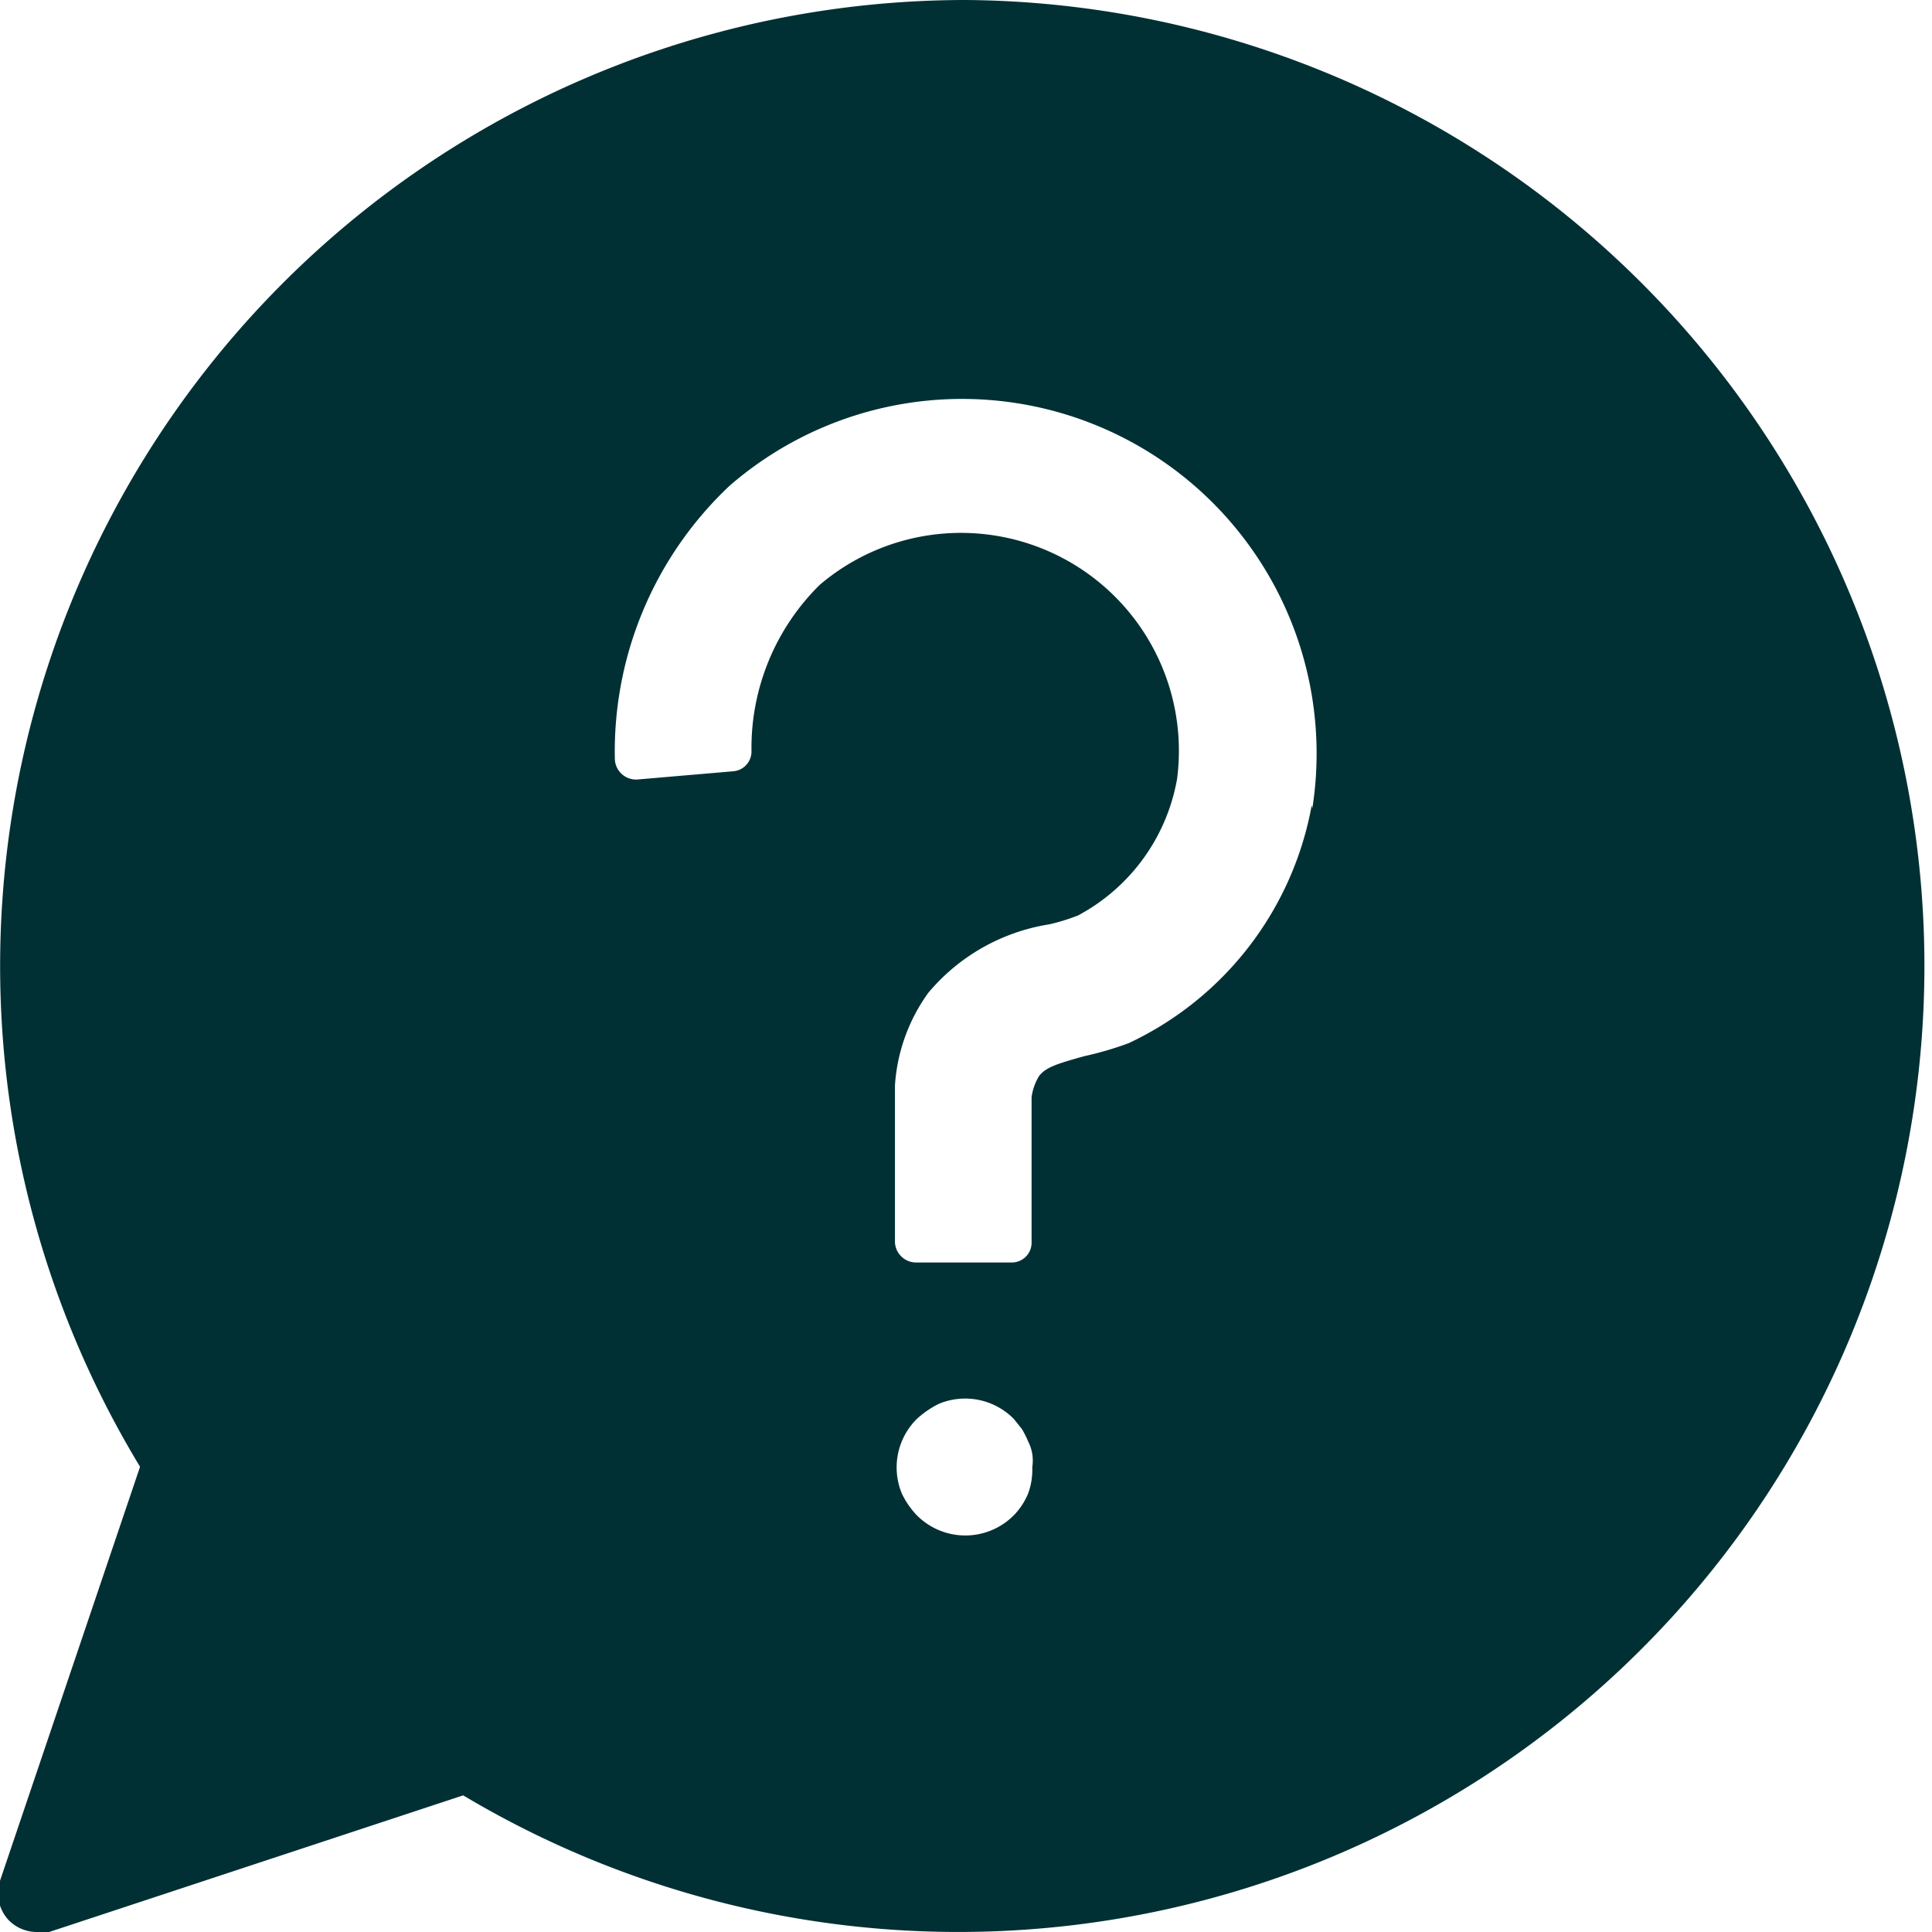
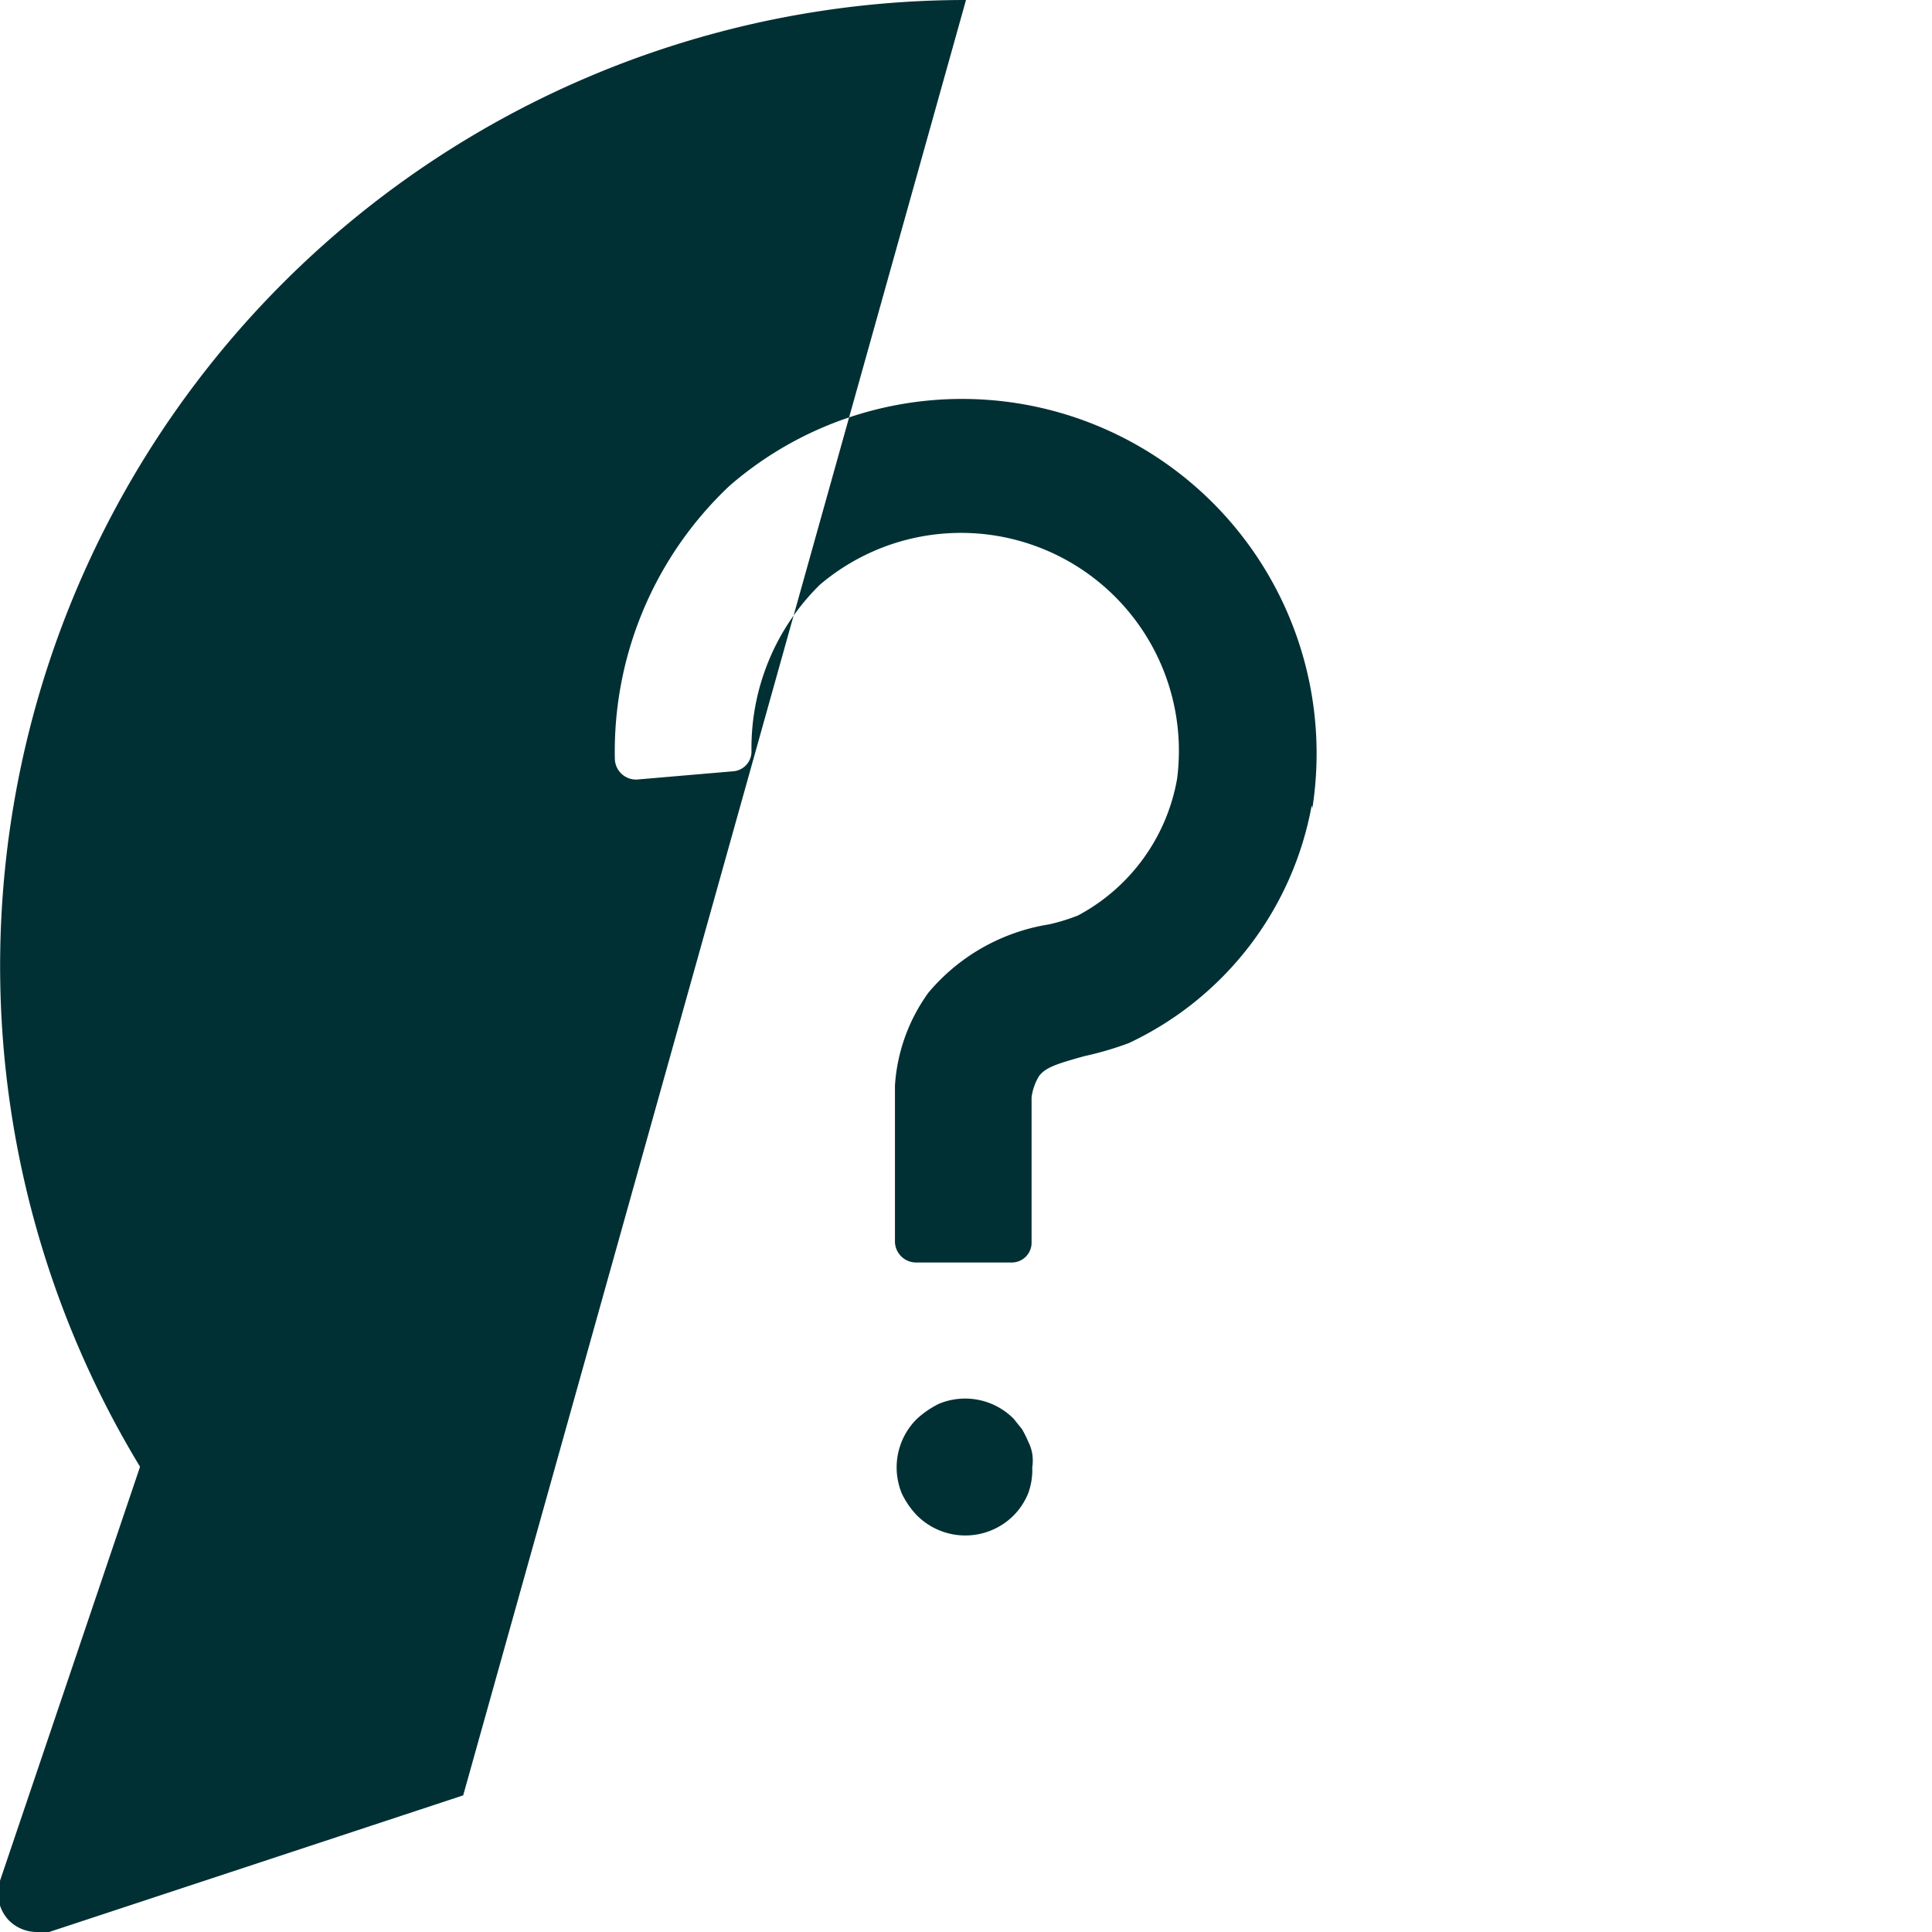
<svg xmlns="http://www.w3.org/2000/svg" viewBox="0 0 28.28 28.28">
  <defs>
    <style> .a { fill: #013034; } </style>
  </defs>
-   <path class="a" d="M14.14,0A14.14,14.14,0,0,0,2.05,21.47L0,27.53a.58.58,0,0,0,.13.58.58.58,0,0,0,.41.17.57.57,0,0,0,.18,0l6.06-2A14.14,14.14,0,1,0,14.14,0Zm.91,21.86a1,1,0,0,1-.21.32,1,1,0,0,1-1.42,0,1.21,1.21,0,0,1-.22-.32,1,1,0,0,1,.22-1.09,1.4,1.4,0,0,1,.32-.22,1,1,0,0,1,1.1.22l.12.15a1.51,1.51,0,0,1,.09.18.64.64,0,0,1,.06.18.68.68,0,0,1,0,.2A1,1,0,0,1,15.05,21.86ZM19.2,11.79a4.79,4.79,0,0,1-2.68,3.48,4.84,4.84,0,0,1-.65.19c-.39.11-.56.16-.66.29a.8.8,0,0,0-.11.31l0,2.12a.29.29,0,0,1-.29.3l-1.4,0a.31.31,0,0,1-.31-.3l0-2.24v-.05a2.6,2.6,0,0,1,.49-1.36,2.9,2.9,0,0,1,1.77-1,2.92,2.92,0,0,0,.42-.13,2.82,2.82,0,0,0,1.45-2A3.19,3.19,0,0,0,12,8.56,3.35,3.35,0,0,0,11,11a.29.29,0,0,1-.27.29l-1.4.12A.31.31,0,0,1,9,11.11a5.34,5.34,0,0,1,1.68-4,5.19,5.19,0,0,1,8.53,4.72Z" />
+   <path class="a" d="M14.14,0A14.14,14.14,0,0,0,2.05,21.47L0,27.53a.58.58,0,0,0,.13.58.58.58,0,0,0,.41.17.57.57,0,0,0,.18,0l6.06-2Zm.91,21.86a1,1,0,0,1-.21.32,1,1,0,0,1-1.42,0,1.21,1.21,0,0,1-.22-.32,1,1,0,0,1,.22-1.09,1.4,1.4,0,0,1,.32-.22,1,1,0,0,1,1.1.22l.12.15a1.51,1.51,0,0,1,.09.18.64.64,0,0,1,.06.18.68.68,0,0,1,0,.2A1,1,0,0,1,15.05,21.86ZM19.2,11.79a4.79,4.79,0,0,1-2.68,3.48,4.84,4.84,0,0,1-.65.19c-.39.11-.56.16-.66.29a.8.8,0,0,0-.11.31l0,2.12a.29.29,0,0,1-.29.3l-1.4,0a.31.31,0,0,1-.31-.3l0-2.24v-.05a2.6,2.6,0,0,1,.49-1.36,2.9,2.9,0,0,1,1.77-1,2.92,2.92,0,0,0,.42-.13,2.82,2.82,0,0,0,1.45-2A3.19,3.19,0,0,0,12,8.56,3.35,3.35,0,0,0,11,11a.29.29,0,0,1-.27.29l-1.4.12A.31.31,0,0,1,9,11.11a5.34,5.34,0,0,1,1.68-4,5.19,5.19,0,0,1,8.53,4.72Z" />
</svg>